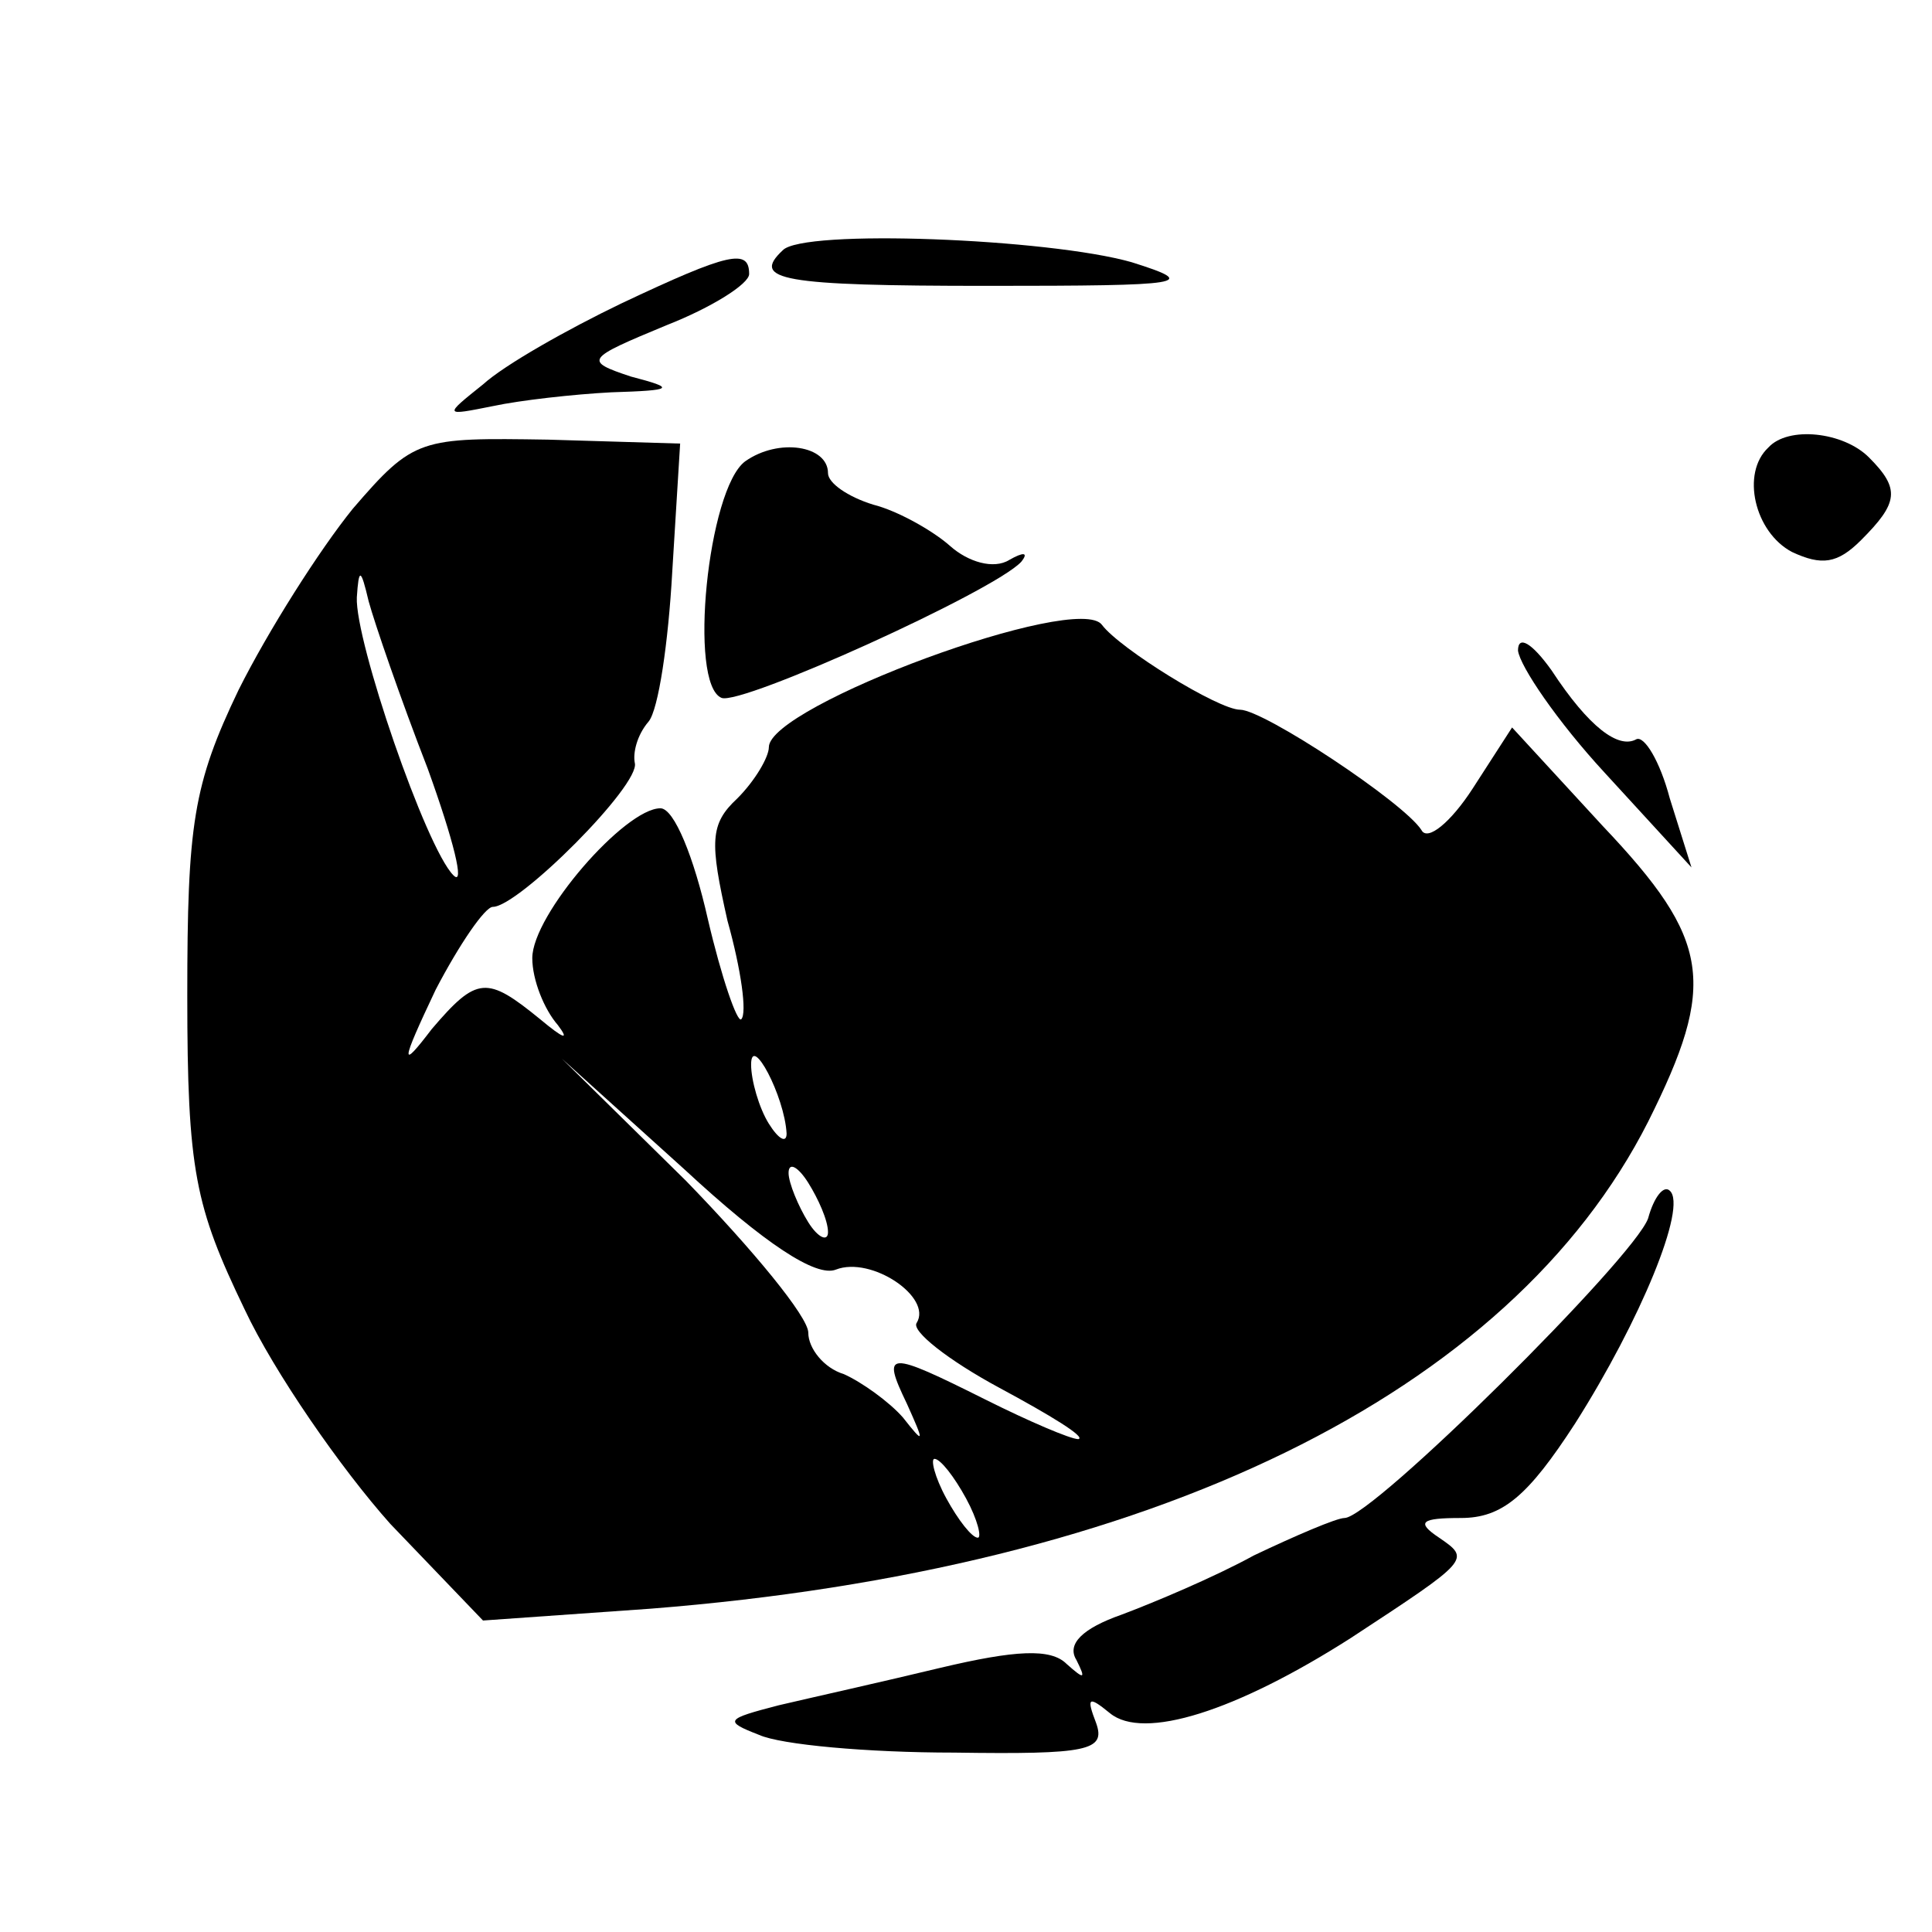
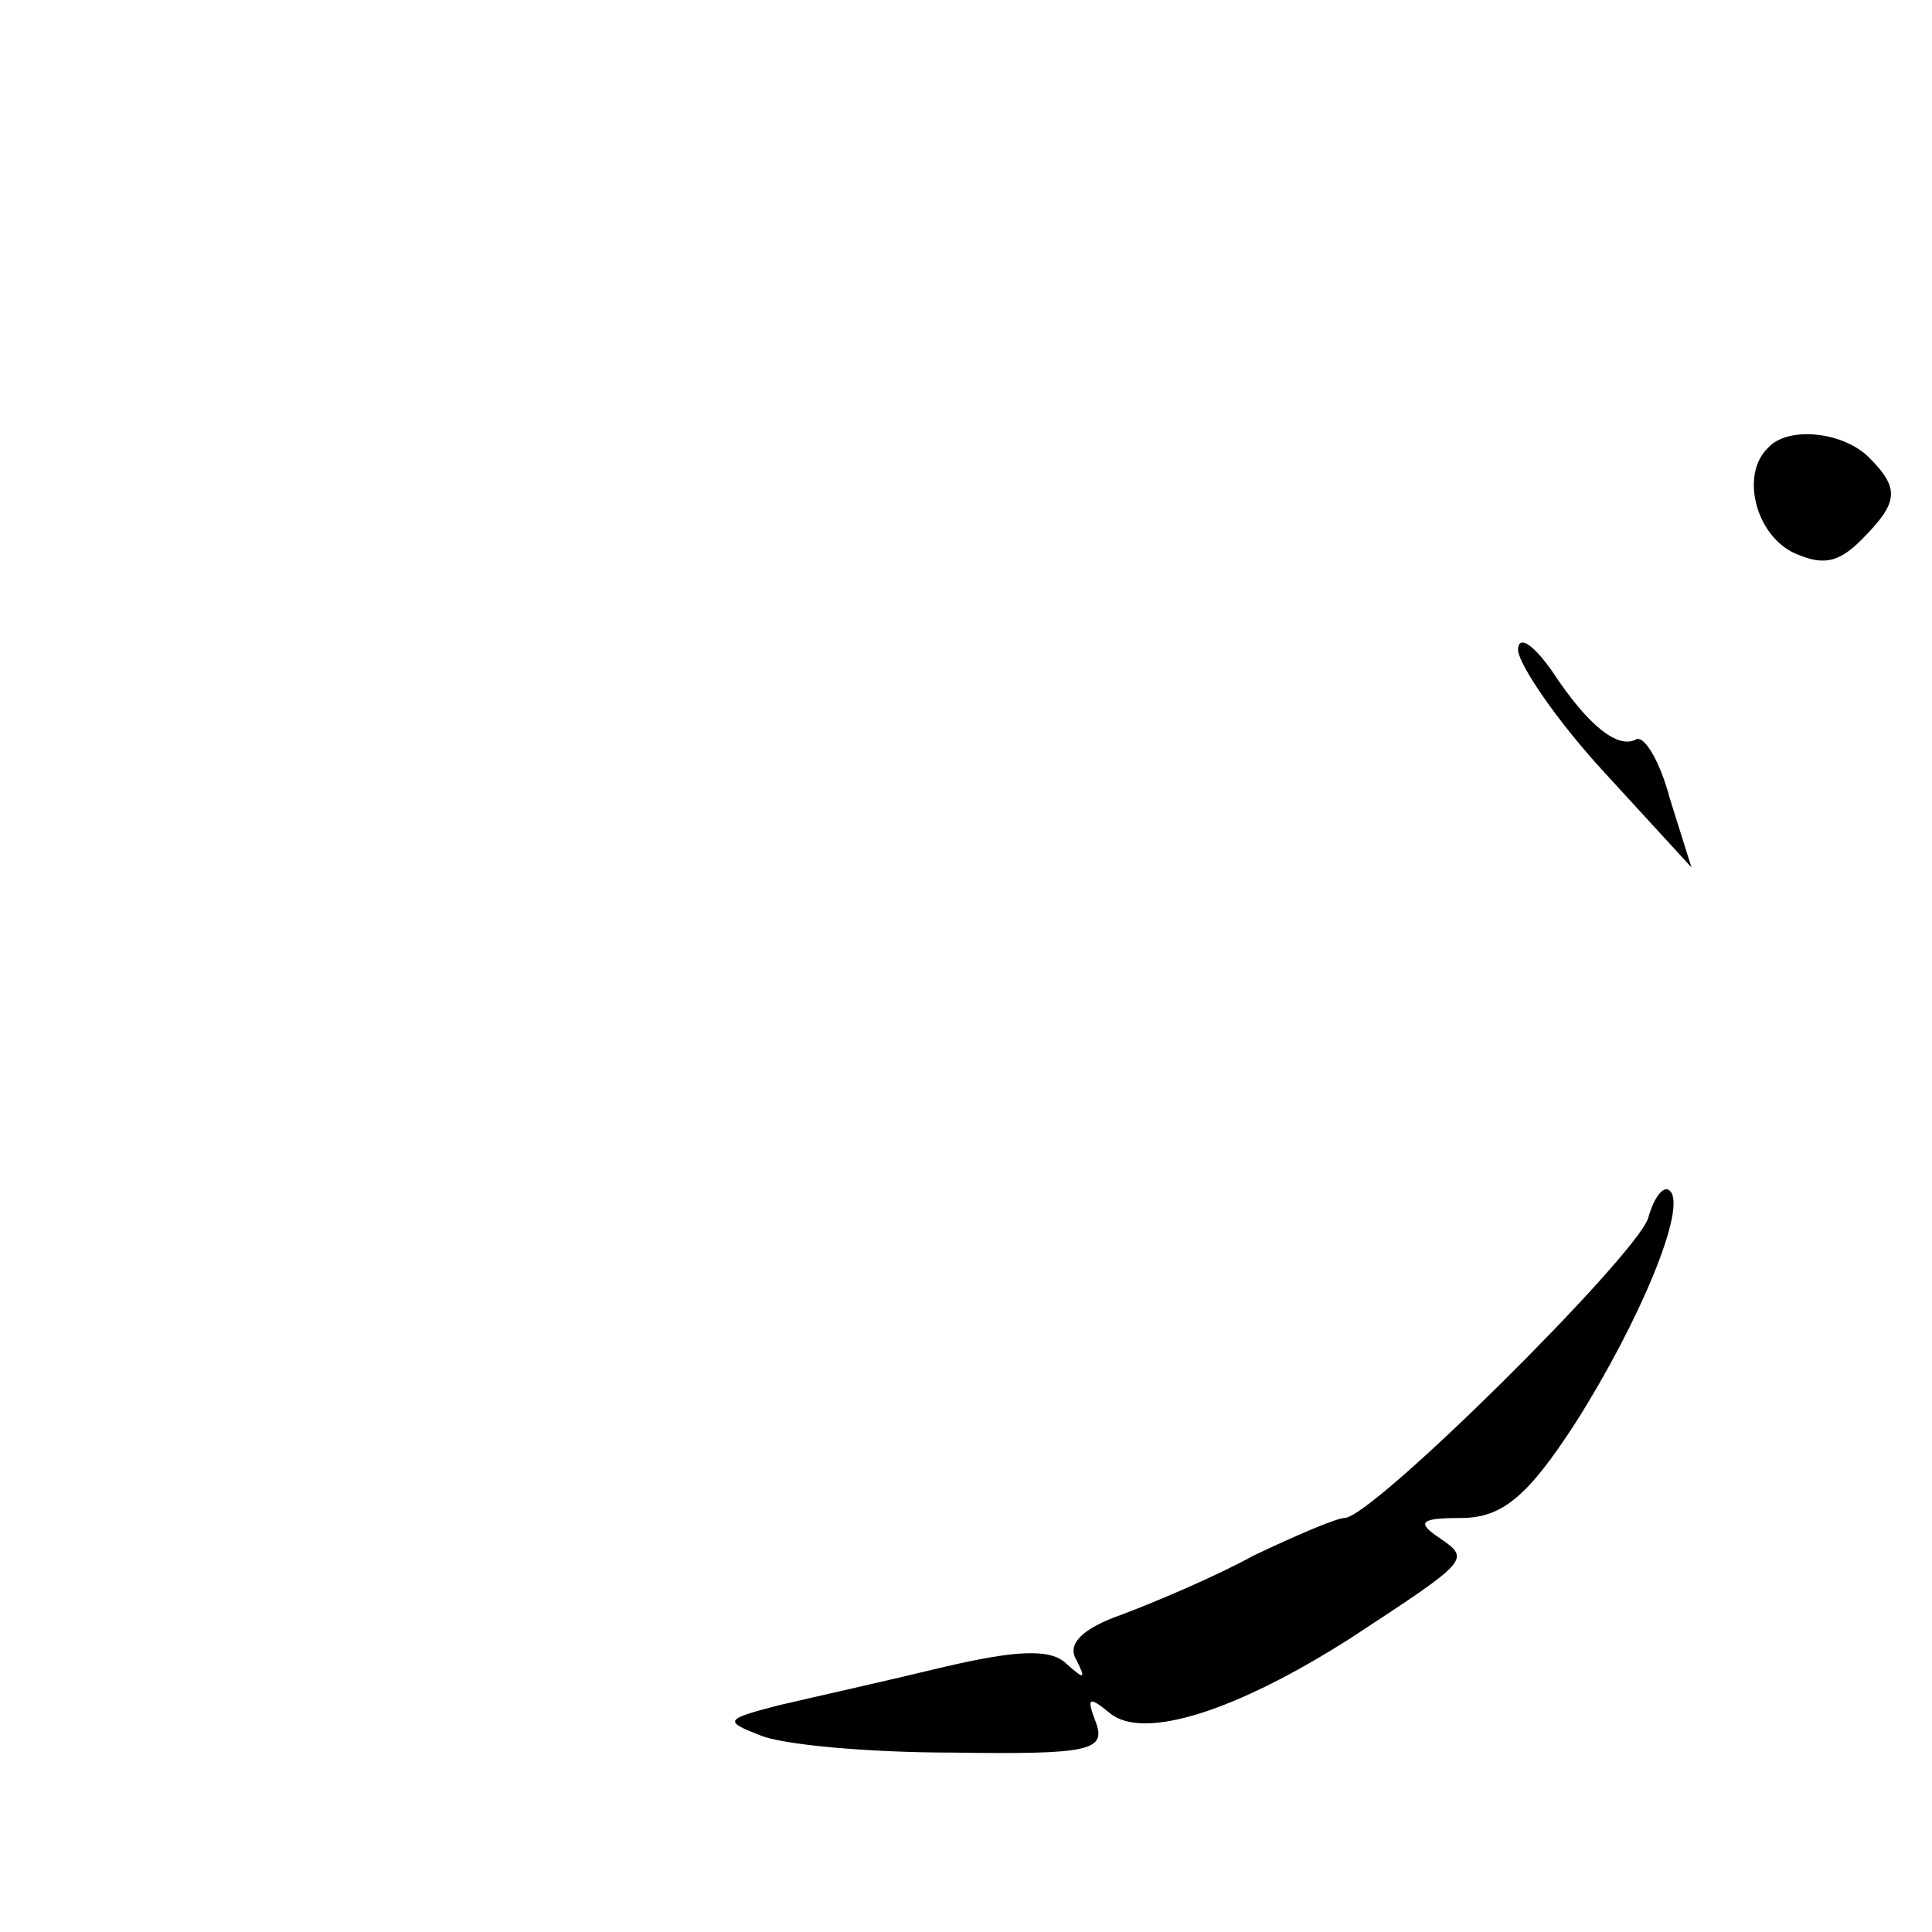
<svg xmlns="http://www.w3.org/2000/svg" version="1.0" width="98pt" height="98pt" viewBox="0 0 98 98" preserveAspectRatio="xMidYMid meet">
  <g transform="translate(0,98) scale(0.1,-0.1)" fill="#000000" stroke="none">
-     <path d="M397 853 c-16 -15 -1 -18 104 -18 101 0 108 1 73 12 -42 12 -167 17 -177 6z" />
-     <path d="M315 826 c-27 -13 -59 -31 -70 -41 -20 -16 -20 -16 5 -11 14 3 41 6 60 7 32 1 33 2 10 8 -24 8 -23 9 18 26 23 9 42 21 42 26 0 13 -10 11 -65 -15z" />
-     <path d="M179 722 c-17 -21 -43 -62 -58 -92 -23 -48 -26 -68 -26 -155 0 -89 4 -107 29 -159 15 -32 49 -81 74 -109 l47 -49 85 6 c254 20 436 109 506 247 35 70 32 92 -23 150 l-46 50 -20 -31 c-11 -17 -23 -27 -26 -21 -9 14 -80 61 -92 61 -11 0 -61 31 -70 43 -12 17 -169 -41 -169 -62 0 -5 -7 -17 -16 -26 -14 -13 -14 -22 -5 -62 7 -25 10 -47 7 -50 -2 -2 -10 21 -17 51 -7 31 -17 56 -24 56 -18 0 -65 -54 -65 -76 0 -11 6 -26 13 -34 6 -8 3 -7 -9 3 -27 22 -32 22 -55 -5 -16 -21 -16 -18 2 20 12 23 25 42 29 42 13 0 75 62 72 73 -1 5 1 14 7 21 5 6 10 40 12 76 l4 65 -67 2 c-65 1 -68 1 -99 -35z m38 -132 c13 -36 19 -60 13 -54 -14 14 -50 119 -49 141 1 15 2 15 6 -2 3 -11 16 -49 30 -85z m182 -185 c0 -5 -4 -3 -9 5 -5 8 -9 22 -9 30 0 16 17 -16 18 -35z m25 -69 c18 7 49 -14 41 -27 -3 -4 16 -19 42 -33 26 -14 44 -25 40 -26 -4 0 -25 9 -47 20 -50 25 -53 25 -40 -2 9 -20 9 -21 -2 -7 -7 8 -21 18 -30 22 -10 3 -18 13 -18 21 0 8 -28 42 -62 77 l-63 62 62 -56 c41 -38 67 -55 77 -51z m-4 19 c0 -5 -5 -3 -10 5 -5 8 -10 20 -10 25 0 6 5 3 10 -5 5 -8 10 -19 10 -25z m70 -135 c6 -11 8 -20 6 -20 -3 0 -10 9 -16 20 -6 11 -8 20 -6 20 3 0 10 -9 16 -20z" />
-     <path d="M378 746 c-19 -14 -29 -113 -12 -120 10 -4 138 54 152 69 4 5 1 5 -6 1 -8 -5 -21 -1 -30 7 -9 8 -27 18 -39 21 -13 4 -23 11 -23 16 0 14 -25 18 -42 6z" />
    <path d="M897 753 c-14 -13 -7 -43 12 -53 15 -7 23 -6 35 6 19 19 20 26 4 42 -13 13 -41 16 -51 5z" />
    <path d="M770 650 c1 -8 20 -36 44 -62 l44 -48 -11 35 c-5 19 -13 32 -17 30 -9 -5 -24 6 -43 35 -10 14 -17 18 -17 10z" />
    <path d="M836 362 c-7 -20 -140 -152 -154 -152 -4 0 -25 -9 -46 -19 -20 -11 -51 -24 -67 -30 -20 -7 -28 -15 -23 -23 5 -10 4 -10 -5 -2 -8 8 -26 7 -64 -2 -29 -7 -65 -15 -82 -19 -27 -7 -28 -8 -10 -15 11 -5 55 -9 99 -9 68 -1 77 1 72 15 -5 13 -4 14 7 5 17 -14 64 1 122 38 61 40 61 40 45 51 -12 8 -9 10 11 10 21 0 34 11 58 48 33 52 57 110 48 118 -3 3 -8 -3 -11 -14z" />
  </g>
</svg>